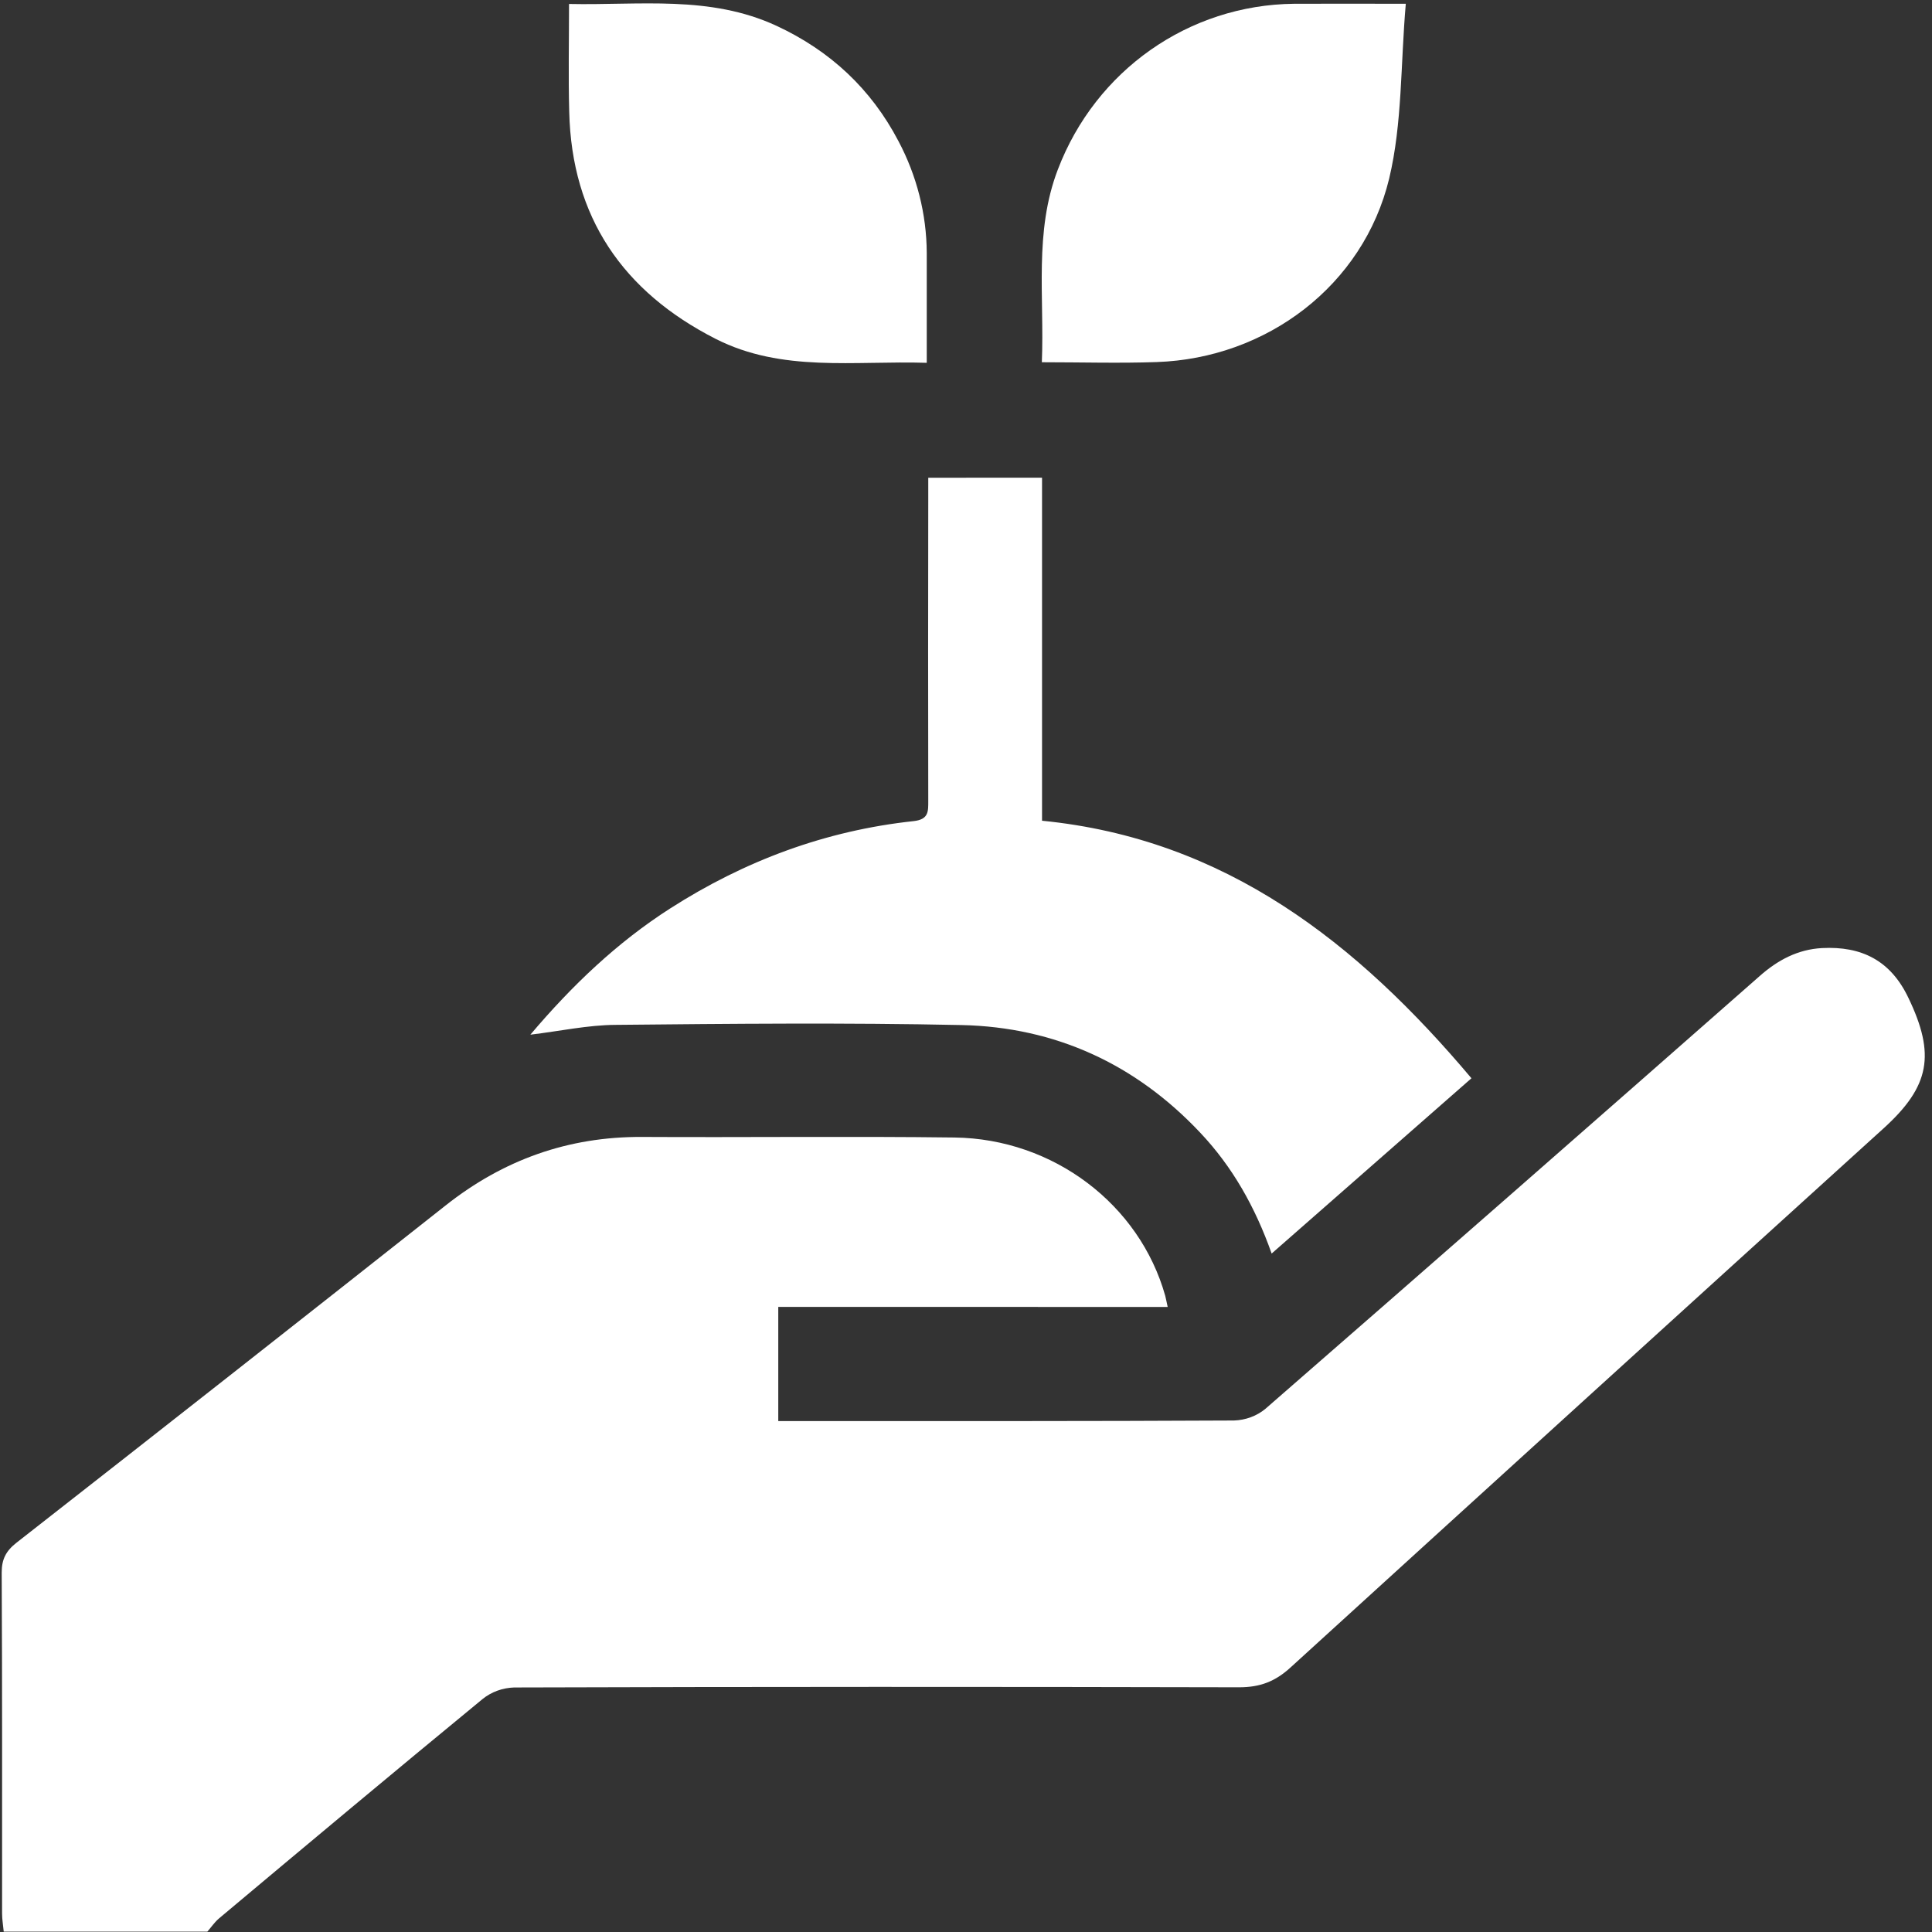
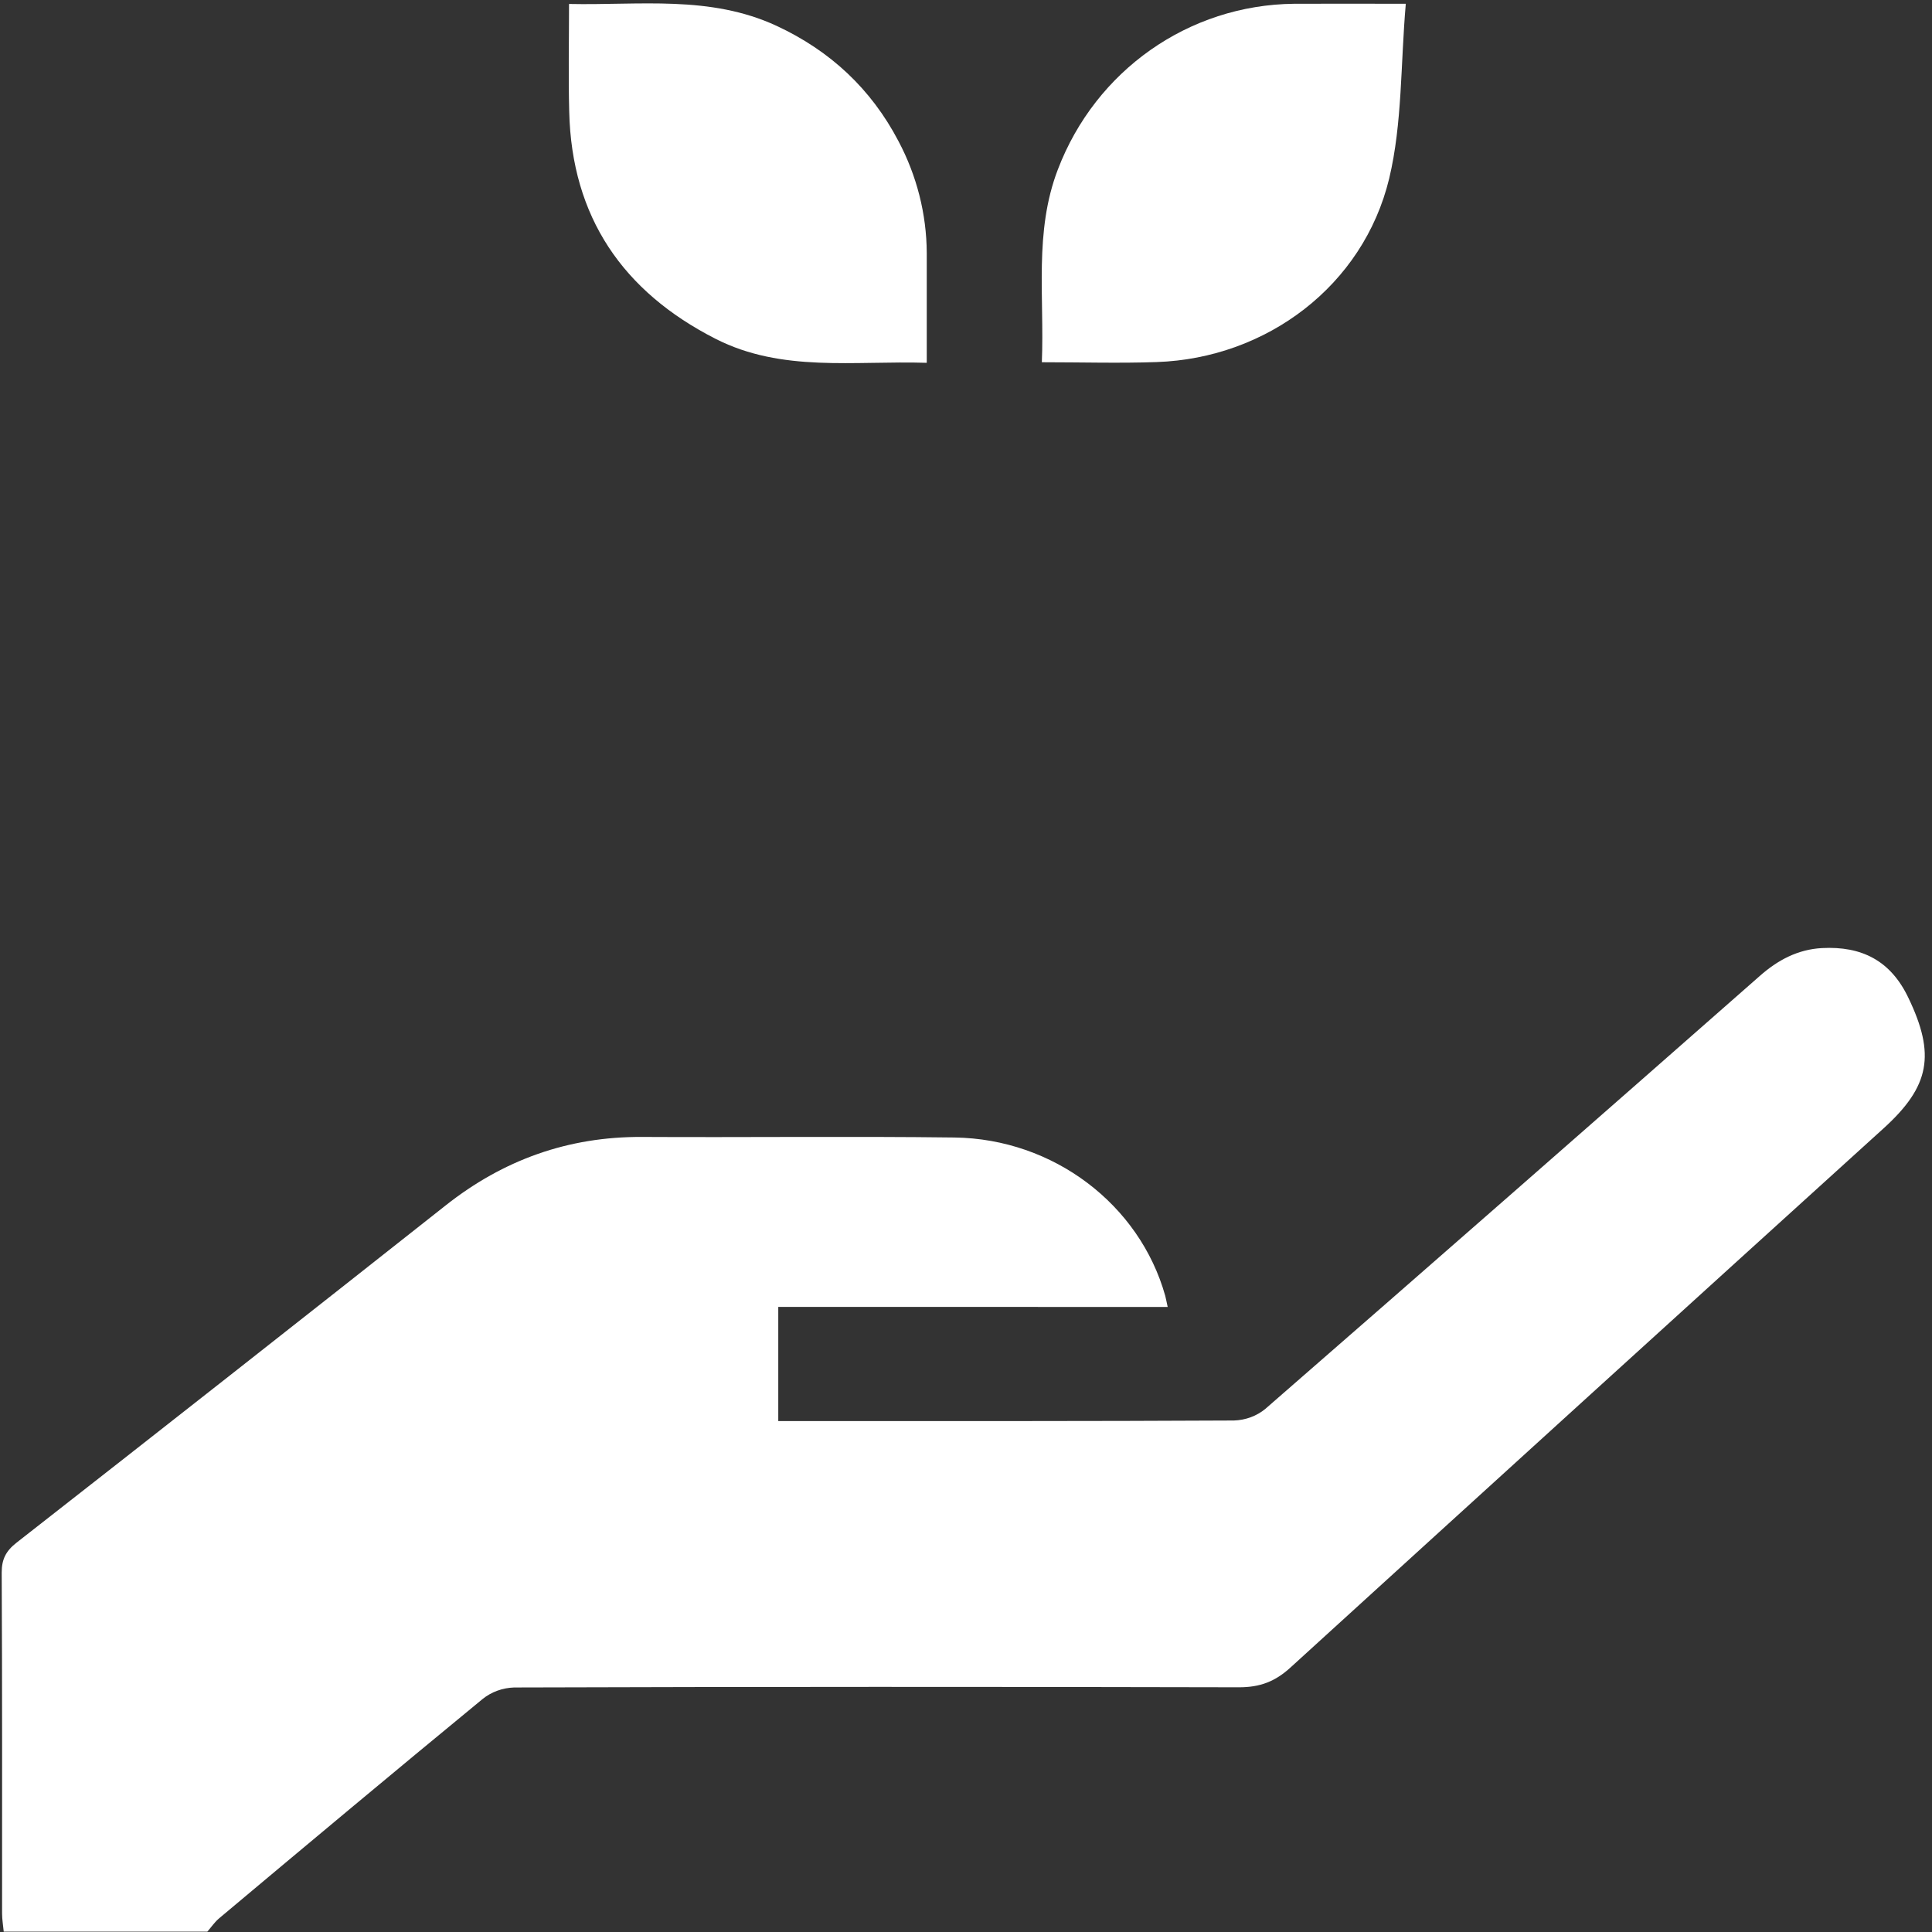
<svg xmlns="http://www.w3.org/2000/svg" version="1.1" id="Layer_1" x="0px" y="0px" viewBox="0 0 1024 1024" style="enable-background:new 0 0 1024 1024;" xml:space="preserve">
  <rect x="0" y="0" width="1024" height="1024" fill="#333333" stroke="none" />
  <path fill="#fff" d="M2,1024c-0.3-3.3-0.9-6.6-0.9-9.8C1.1,954,1.2,893.7,0.9,833.5c0-7,2.2-11.4,7.8-15.8c76-59.4,151.8-119,227.5-178.8  c30.6-24.2,65-36.5,104.1-36.3c55.2,0.3,110.4-0.4,165.6,0.3c52.5,0.7,98.1,35.5,111.7,83.9c0.4,1.6,0.7,3.2,1.3,5.9H412.5v60.5h11  c76.8,0,153.7,0.1,230.5-0.3c6.1-0.2,12-2.3,16.7-6.2c87.5-76.2,174.8-152.7,262-229.4c9.5-8.4,20.1-14.1,33-14.8  c21-1.1,36.4,6.6,45.8,26.4c14.4,30,11.4,46.8-13,69c-105,95.2-209.8,190.5-314.5,285.9c-8.2,7.5-16.2,10.5-27.3,10.5  c-128.1-0.3-256.1-0.3-384.2,0.1c-6.1,0.2-12,2.3-16.7,6.1c-46.7,38.4-93.2,77.3-139.6,116.2c-2.4,2-4.2,4.7-6.3,7.1H2z" />
-   <path fill="#fff" d="M552.3,253.2V435c97.2,9.6,167.1,64.7,227.6,136.5L674,664.4c-8.8-24.8-20.8-46-37.9-64.1c-34.3-36.4-76.8-55.9-126.4-57  c-61.1-1.3-122.4-0.7-183.5-0.1c-14.7,0.1-29.3,3.3-45.1,5.2c22.1-26.1,46-48.9,74.1-66.9c39.5-25.3,82.4-41.3,129.1-46.3  c8-0.9,7.7-5.2,7.7-10.8c-0.1-52.9-0.1-105.7,0-158.6v-12.6H552.3z" />
  <path fill="#fff" d="M491.2,192.3c-38.6-1.2-76.7,5.2-111.9-12.7c-49.1-25-76.3-64.5-77.6-120.4c-0.5-18.6-0.1-37.2-0.1-57.1  c37.4,0.8,74.6-4.8,110,11.6c28.4,13.2,50.1,33.4,64.6,61.1c9.7,18.3,14.9,38.6,15,59.3C491.2,153.1,491.2,171.9,491.2,192.3z" />
  <path fill="#fff" d="M745.1,2c-2.8,32.1-1.8,63.3-8.8,92.6c-13.7,56.8-65,95.3-123.2,97.3c-19.8,0.7-39.7,0.1-60.9,0.1  c1.4-34.8-4.2-69.1,8.5-102.2c20-52.4,69.2-87.2,125.2-87.8C704.3,1.9,722.8,2,745.1,2z" />
</svg>